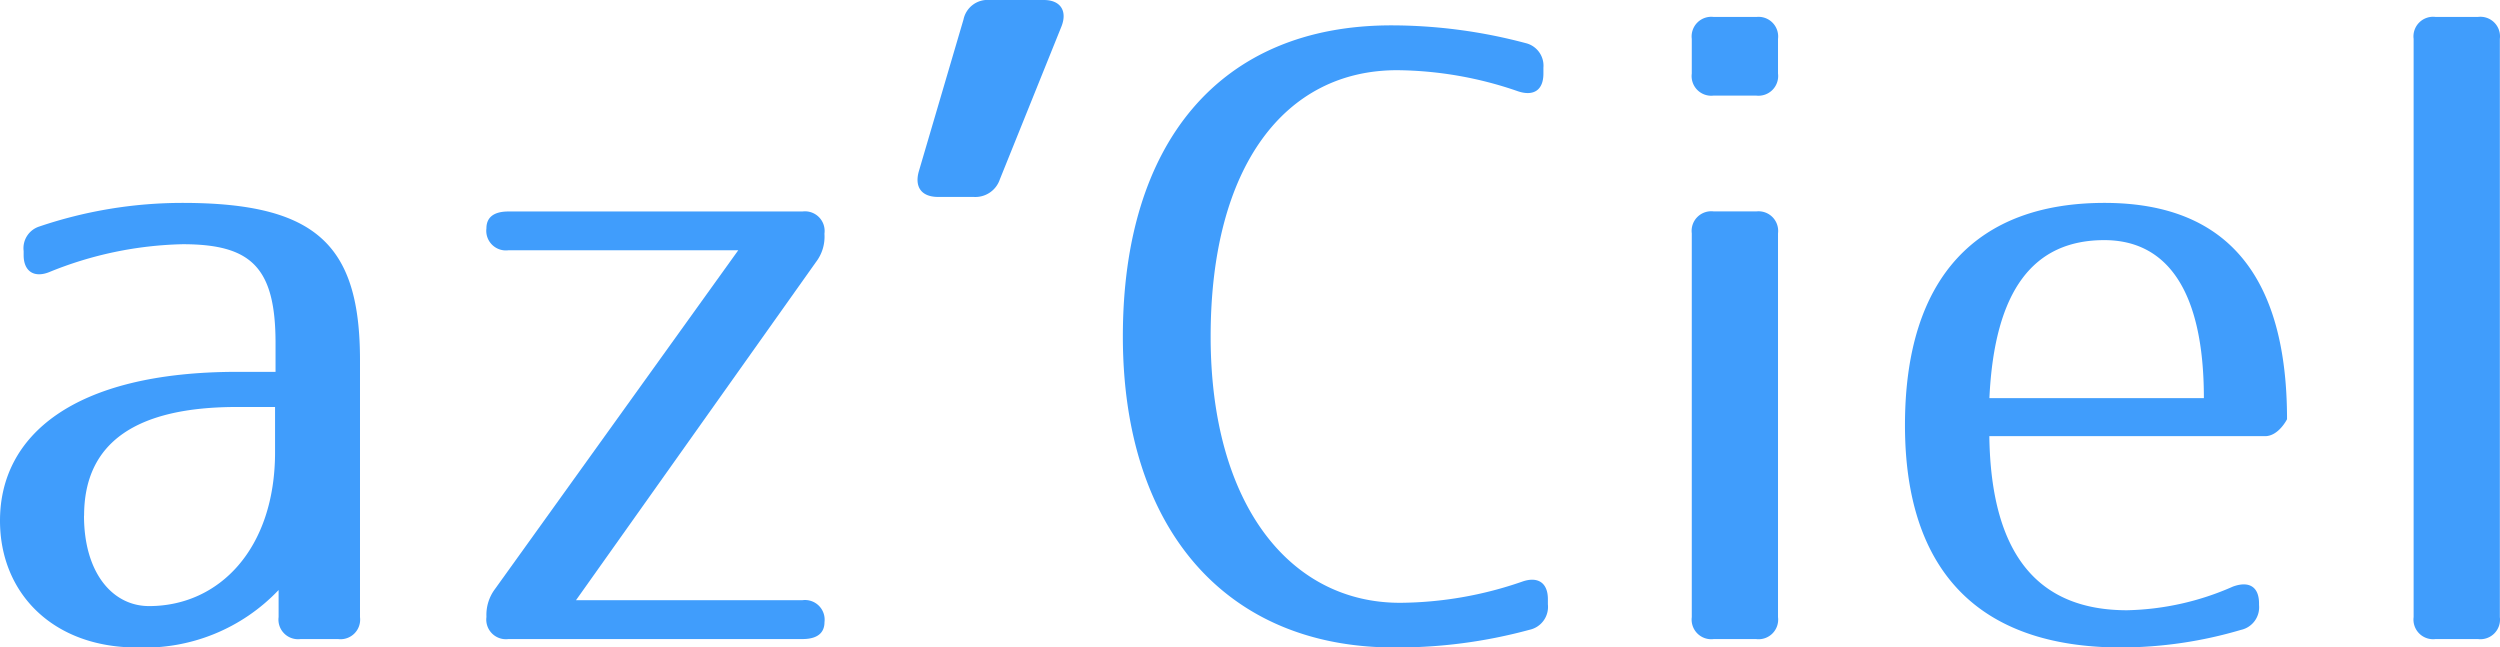
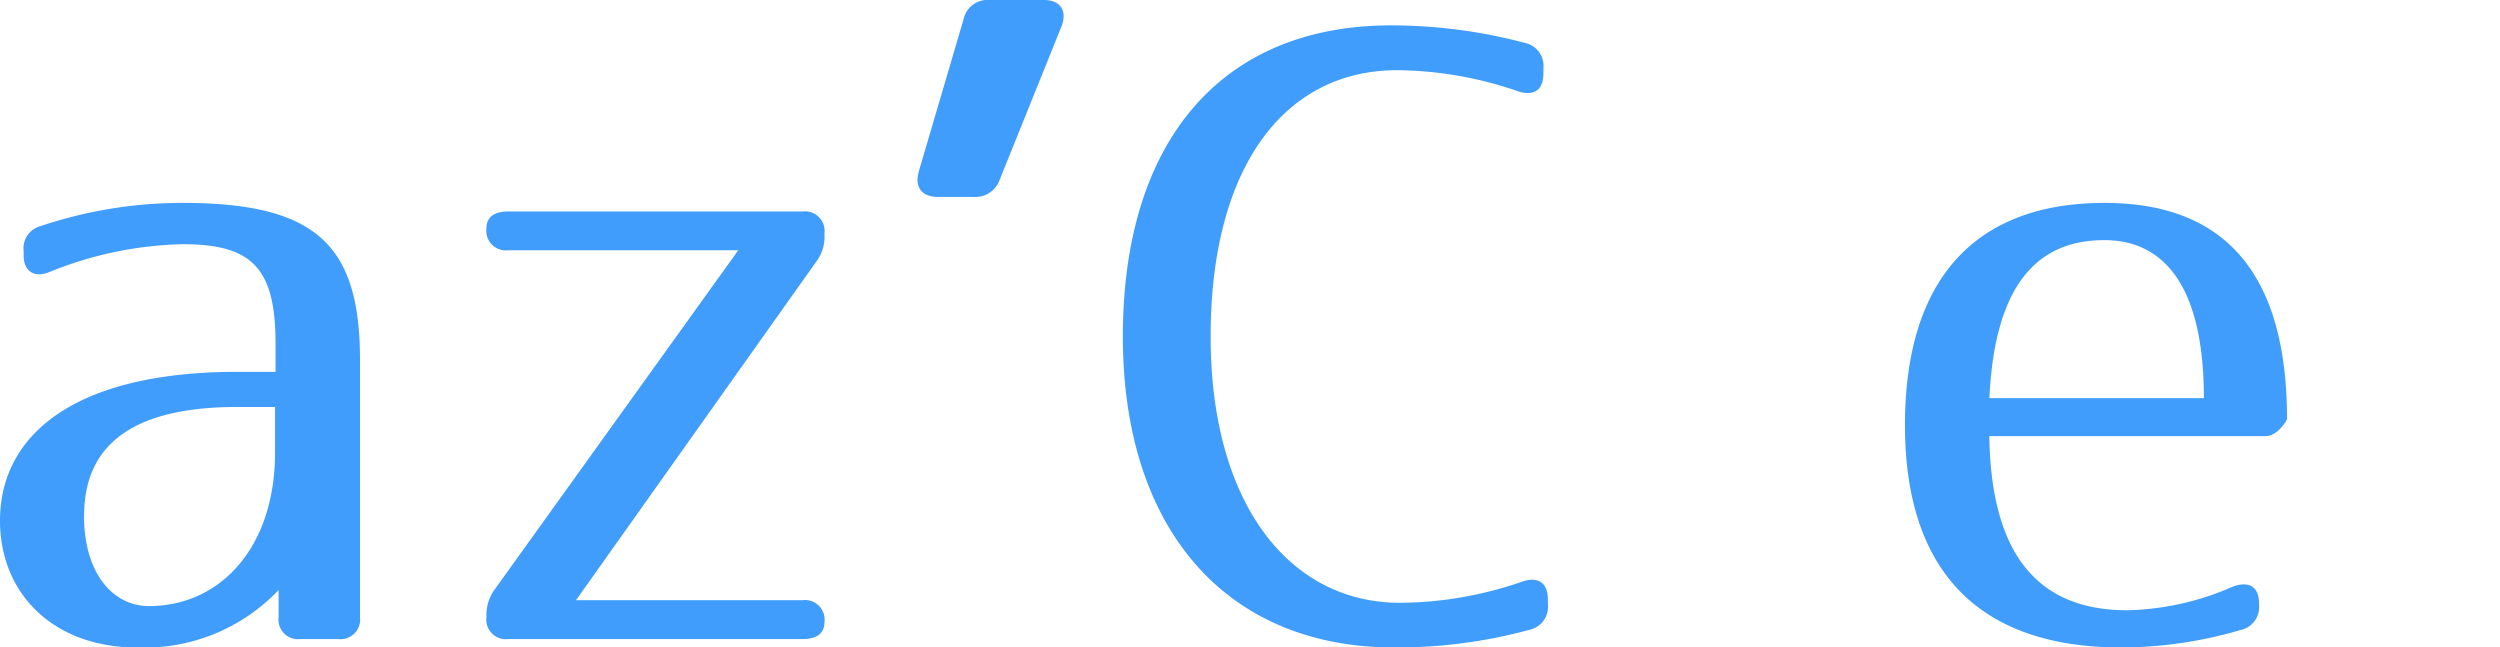
<svg xmlns="http://www.w3.org/2000/svg" width="138.001" height="35.742" viewBox="0 0 138.001 35.742">
  <g id="グループ_293" data-name="グループ 293" transform="translate(-122.713 -30.9)">
    <path id="パス_23" data-name="パス 23" d="M2.166,1.305A24.632,24.632,0,0,1,10.072,0c7.412,0,9.8,2.335,9.8,8.68V22.865a1.083,1.083,0,0,1-1.215,1.211H16.594a1.083,1.083,0,0,1-1.215-1.211V21.37a10.211,10.211,0,0,1-7.823,3.171c-4.62,0-7.556-2.985-7.556-7,0-4.665,4.011-8.215,13.11-8.215h2.1V7.741c0-4.2-1.355-5.46-5.13-5.46A20.608,20.608,0,0,0,2.705,3.825c-.824.325-1.4-.049-1.4-.939V2.656A1.256,1.256,0,0,1,2.166,1.305Zm2.471,15.96c0,3.171,1.585,4.991,3.591,4.991,3.875,0,6.955-3.171,6.955-8.49v-2.5h-2.1c-5.55,0-8.441,1.943-8.441,6Z" transform="translate(122.713 42.1)" fill="#409dfc" />
    <path id="パス_24" data-name="パス 24" d="M18.669,1.215V1.26A2.3,2.3,0,0,1,18.2,2.8L4.954,21.465H17.459a1.083,1.083,0,0,1,1.211,1.211c0,.609-.412.935-1.211.935H1.223A1.083,1.083,0,0,1,.009,22.4v-.045A2.376,2.376,0,0,1,.474,20.86L13.91,2.15H1.223A1.083,1.083,0,0,1,.009.939C.009.33.42.009,1.223.009H17.459a1.083,1.083,0,0,1,1.211,1.206Z" transform="translate(149.555 42.565)" fill="#409dfc" />
    <path id="パス_25" data-name="パス 25" d="M3.1,10.871H1.139c-.931,0-1.305-.556-1.071-1.4l2.471-8.4A1.355,1.355,0,0,1,3.98,0H6.969C7.9,0,8.275.61,7.949,1.45L4.544,9.9A1.425,1.425,0,0,1,3.1,10.871Z" transform="translate(173.361 30.9)" fill="#409dfc" />
    <path id="パス_26" data-name="パス 26" d="M22.445,33.365a27.87,27.87,0,0,1-7.465.976C5.74,34.34,0,27.855,0,17.17S5.353,0,14.823,0a28.861,28.861,0,0,1,7.412.98,1.281,1.281,0,0,1,.98,1.355V2.66c0,.935-.56,1.26-1.4.98A20.826,20.826,0,0,0,15.14,2.475c-6.205,0-10.294,5.32-10.294,14.7,0,9.285,4.385,14.7,10.45,14.7A20.92,20.92,0,0,0,22.062,30.7c.823-.284,1.4.045,1.4.976v.284A1.293,1.293,0,0,1,22.445,33.365Z" transform="translate(184.695 32.3)" fill="#409dfc" />
-     <path id="パス_27" data-name="パス 27" d="M4.769,1.219V3.134A1.087,1.087,0,0,1,3.554,4.349H1.22A1.083,1.083,0,0,1,.009,3.134V1.219A1.083,1.083,0,0,1,1.22.009H3.575A1.083,1.083,0,0,1,4.769,1.219Zm0,10.734V33.139a1.083,1.083,0,0,1-1.215,1.211H1.22A1.083,1.083,0,0,1,.009,33.139V11.954A1.083,1.083,0,0,1,1.22,10.743H3.575a1.083,1.083,0,0,1,1.194,1.211Z" transform="translate(216.091 31.827)" fill="#409dfc" />
    <path id="パス_28" data-name="パス 28" d="M18.562,23.565a23.552,23.552,0,0,1-6.621.976C4.006,24.541,0,20.25,0,12.27,0,4.056,4.015,0,11.014,0,17.874,0,21.09,4.155,21.09,11.941c0,0-.465.935-1.211.935H4.657c.091,6.621,2.755,9.61,7.605,9.61A15.193,15.193,0,0,0,18.1,21.181c.885-.325,1.445,0,1.445.931v.095a1.276,1.276,0,0,1-.98,1.359ZM11.006,2.055c-3.875,0-6.065,2.705-6.345,8.721H16.5c0-5.97-2.059-8.721-5.5-8.721Z" transform="translate(227.868 42.1)" fill="#409dfc" />
-     <path id="パス_29" data-name="パス 29" d="M4.769,1.22V33.139A1.083,1.083,0,0,1,3.554,34.35H1.223A1.083,1.083,0,0,1,.009,33.139V1.22A1.083,1.083,0,0,1,1.223.009h2.33A1.083,1.083,0,0,1,4.769,1.22Z" transform="translate(255.937 31.826)" fill="#409dfc" />
  </g>
</svg>